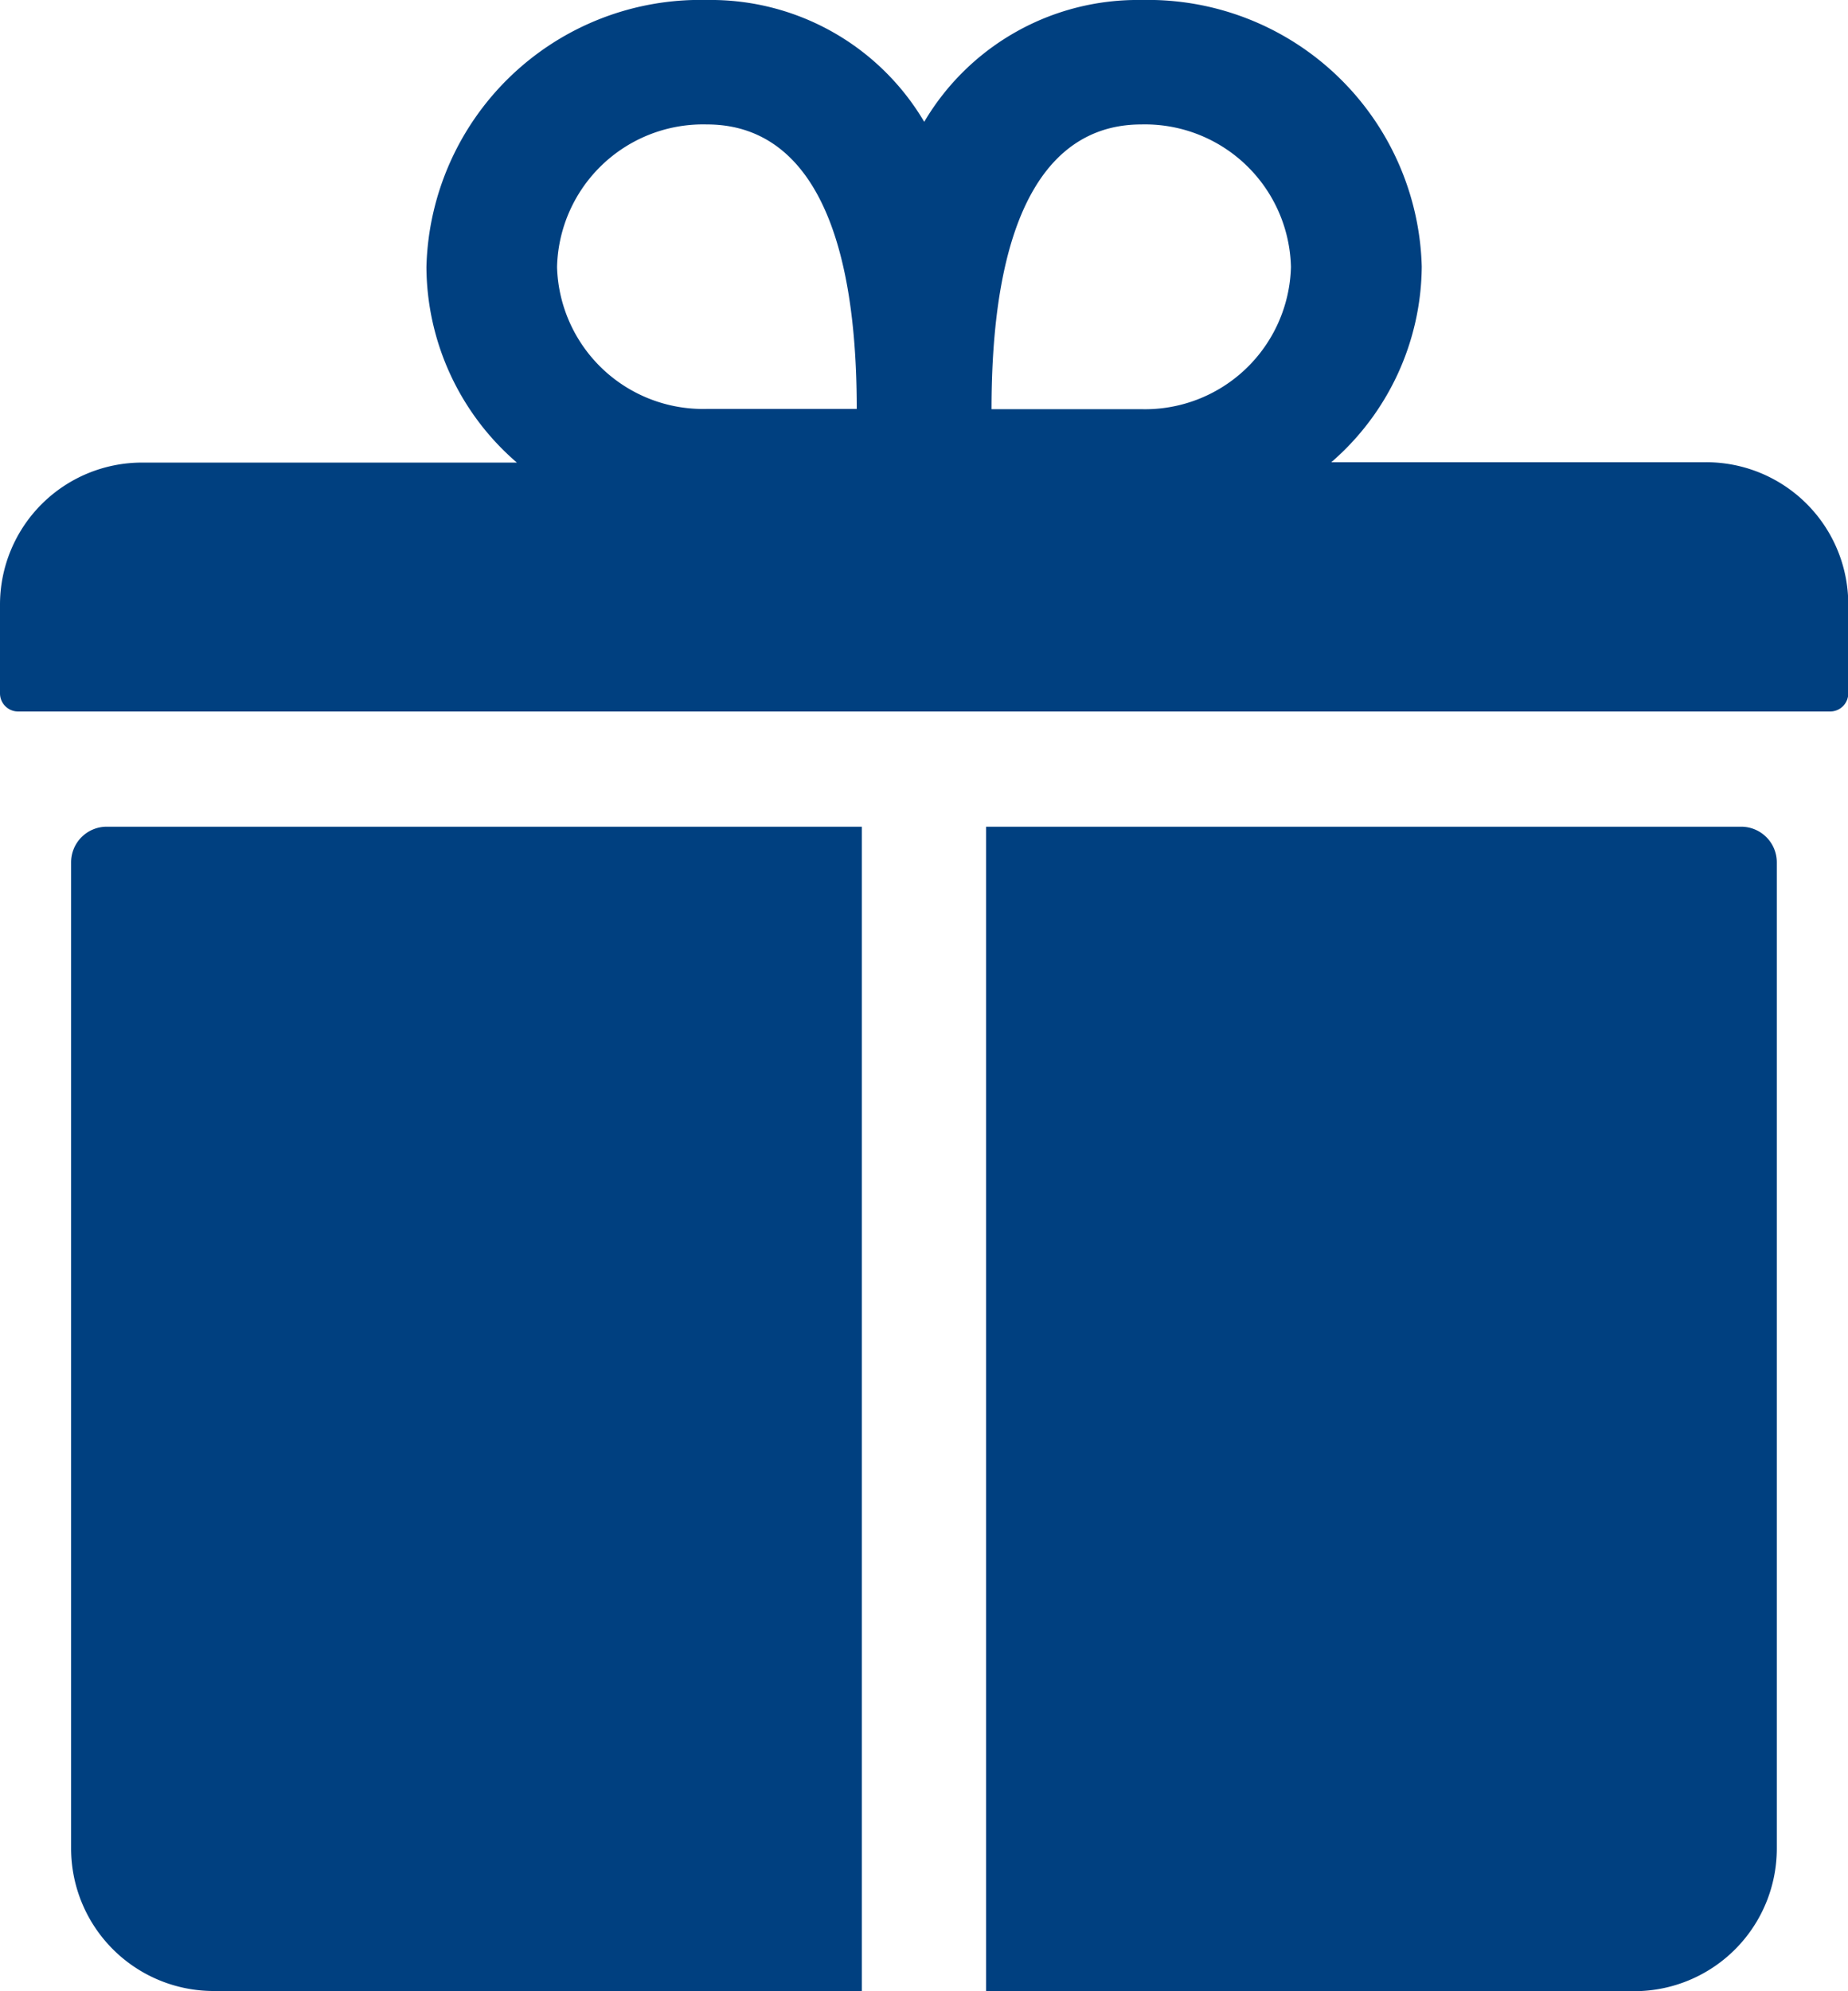
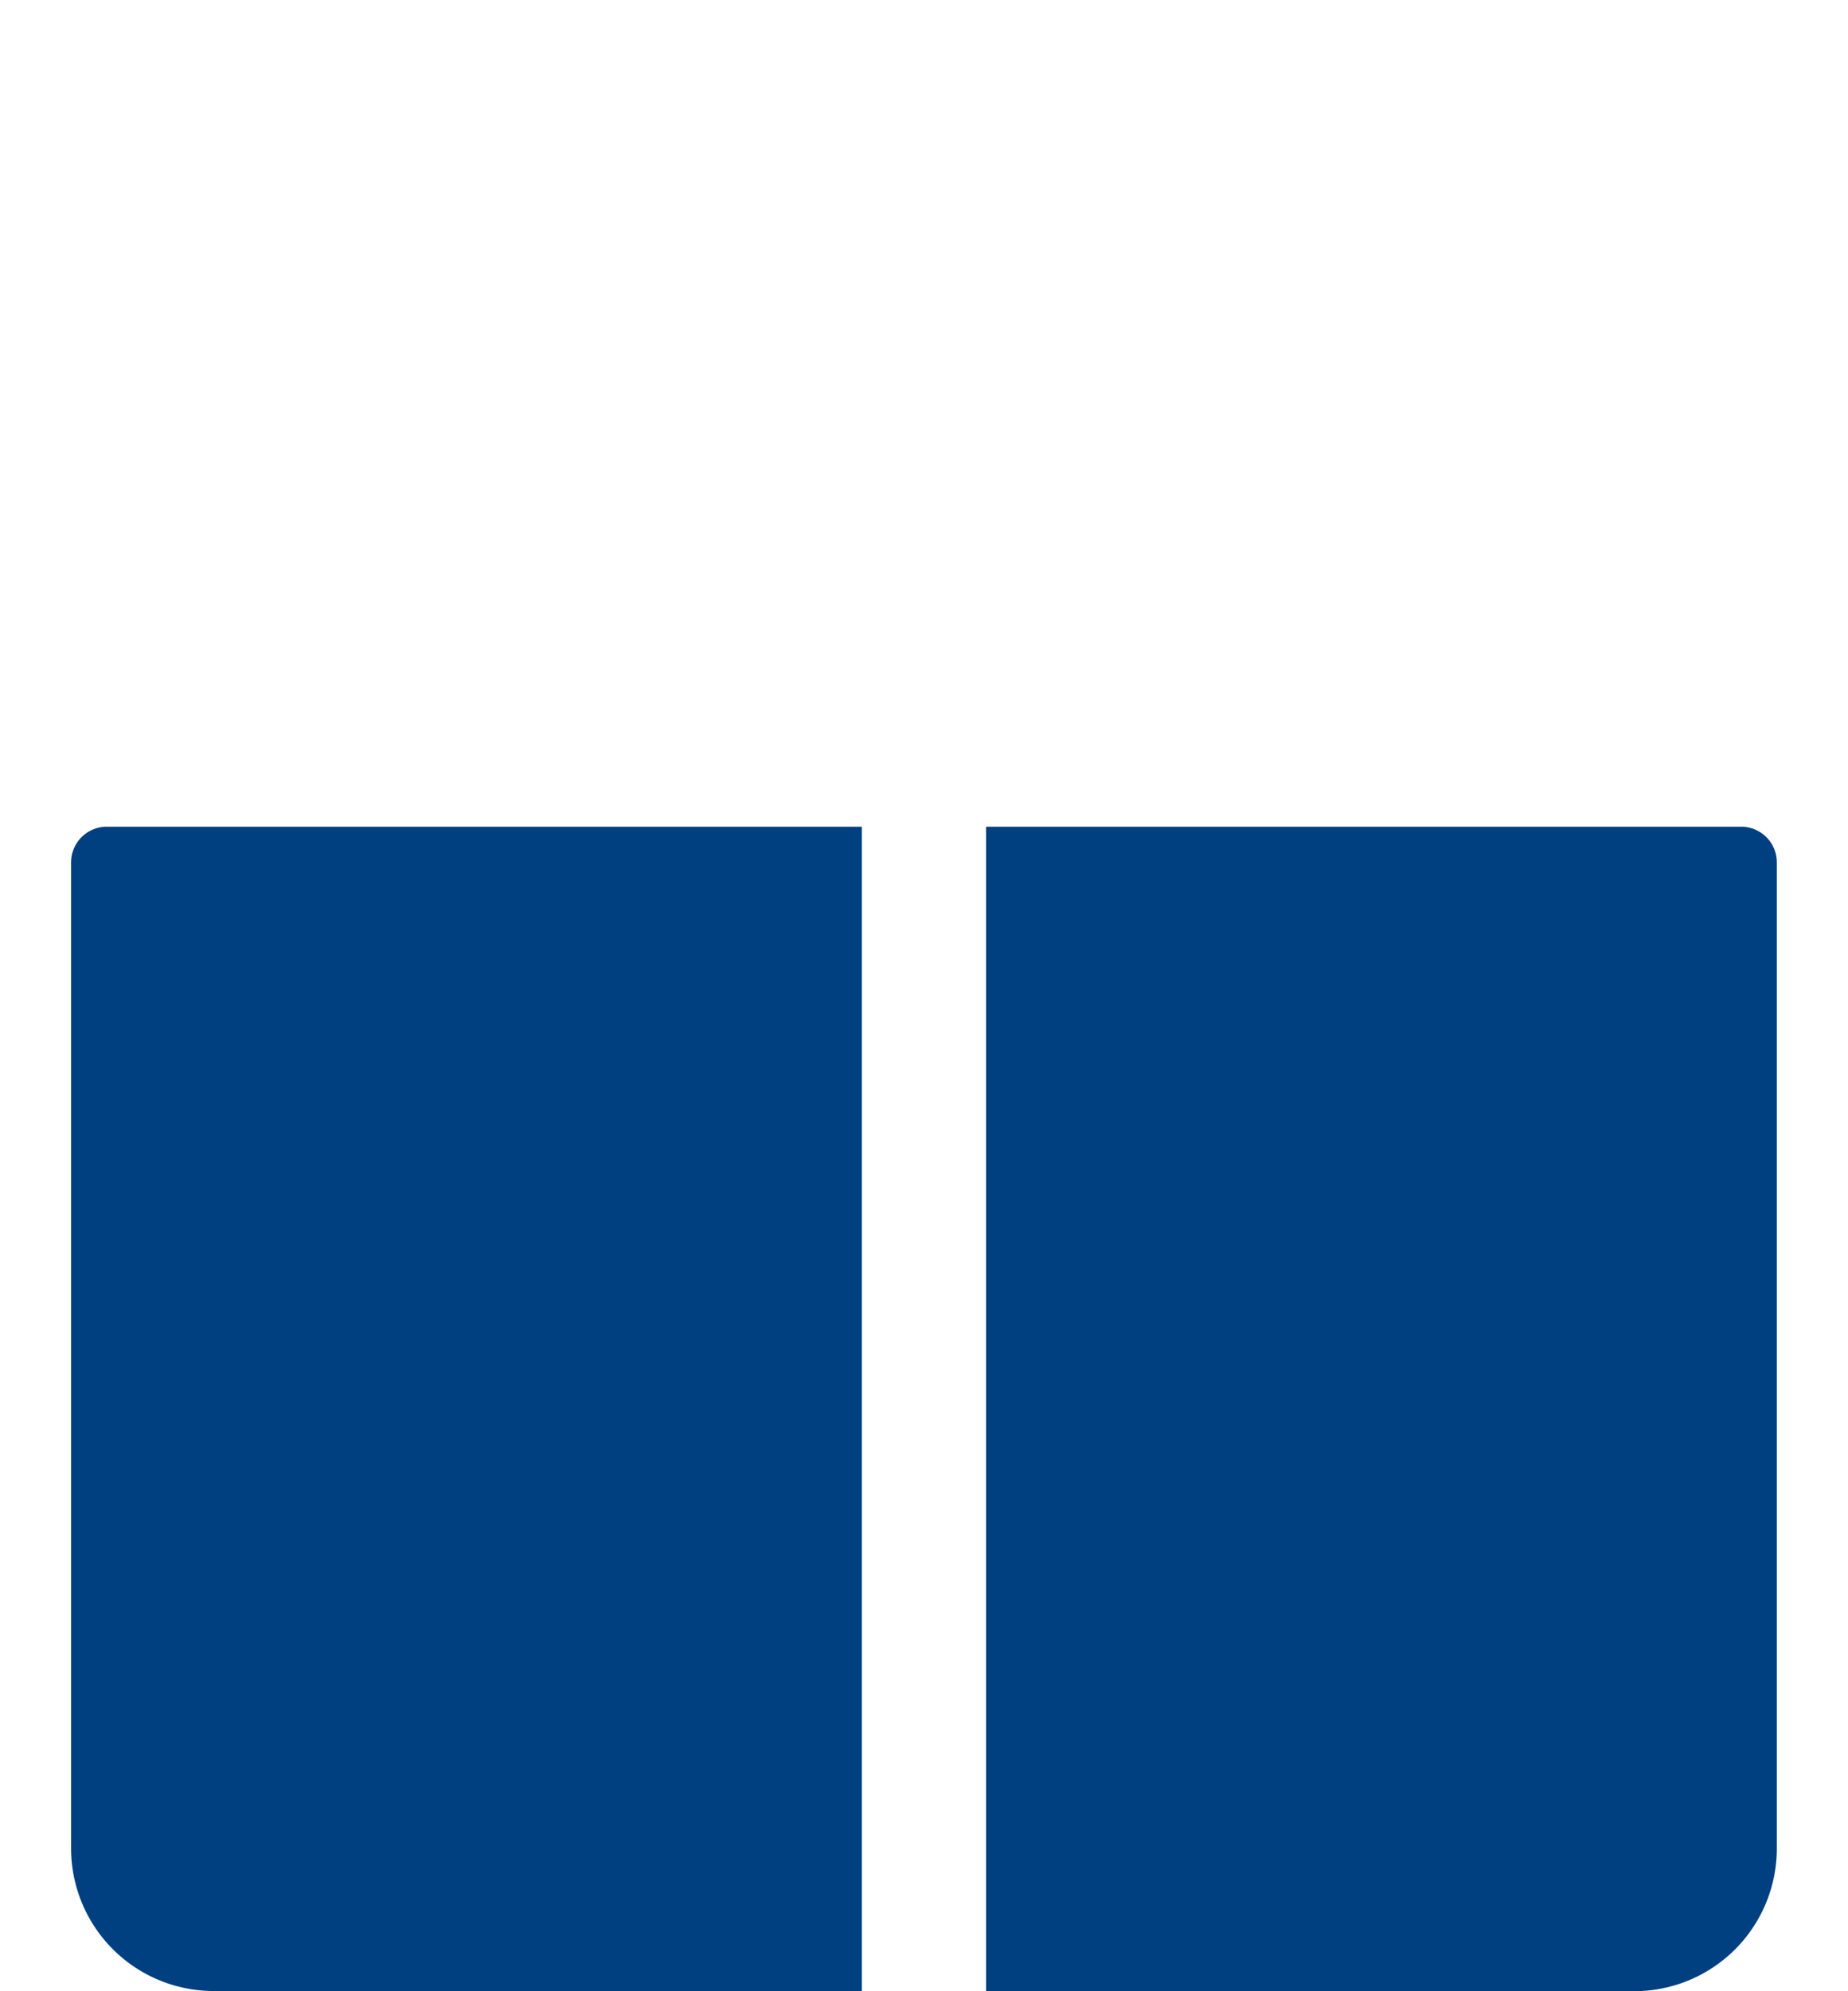
<svg xmlns="http://www.w3.org/2000/svg" id="Icon_ionic-ios-gift" data-name="Icon ionic-ios-gift" width="20.429" height="22" viewBox="0 0 20.429 22">
-   <path id="Path_84307" data-name="Path 84307" d="M22.232,7.357h-4.14a2.885,2.885,0,0,0,1-2.161,3.028,3.028,0,0,0-3.1-2.946,2.74,2.74,0,0,0-2.4,1.346,2.74,2.74,0,0,0-2.4-1.346A3.028,3.028,0,0,0,8.089,5.2a2.868,2.868,0,0,0,1,2.161H4.946A1.57,1.57,0,0,0,3.375,8.929v.982a.2.2,0,0,0,.2.2H23.607a.2.2,0,0,0,.2-.2V8.929A1.57,1.57,0,0,0,22.232,7.357ZM15.991,3.625A1.614,1.614,0,0,1,17.646,5.2a1.614,1.614,0,0,1-1.655,1.571H14.336C14.336,4.411,15.077,3.625,15.991,3.625Zm-4.8,0c.913,0,1.655.786,1.655,3.143H11.188A1.614,1.614,0,0,1,9.533,5.2,1.614,1.614,0,0,1,11.188,3.625Z" transform="translate(-3.375 -2.25)" fill="#004080" />
-   <path id="Path_84308" data-name="Path 84308" d="M4.5,15.721v10.9a1.576,1.576,0,0,0,1.571,1.571h7.17V15.328H4.893A.394.394,0,0,0,4.5,15.721Z" transform="translate(-3.714 -6.194)" fill="#004080" />
+   <path id="Path_84308" data-name="Path 84308" d="M4.5,15.721v10.9a1.576,1.576,0,0,0,1.571,1.571h7.17V15.328H4.893A.394.394,0,0,0,4.5,15.721" transform="translate(-3.714 -6.194)" fill="#004080" />
  <path id="Path_84309" data-name="Path 84309" d="M27.333,15.328H18.984V28.194h7.17a1.576,1.576,0,0,0,1.571-1.571v-10.9A.394.394,0,0,0,27.333,15.328Z" transform="translate(-8.083 -6.194)" fill="#004080" />
</svg>